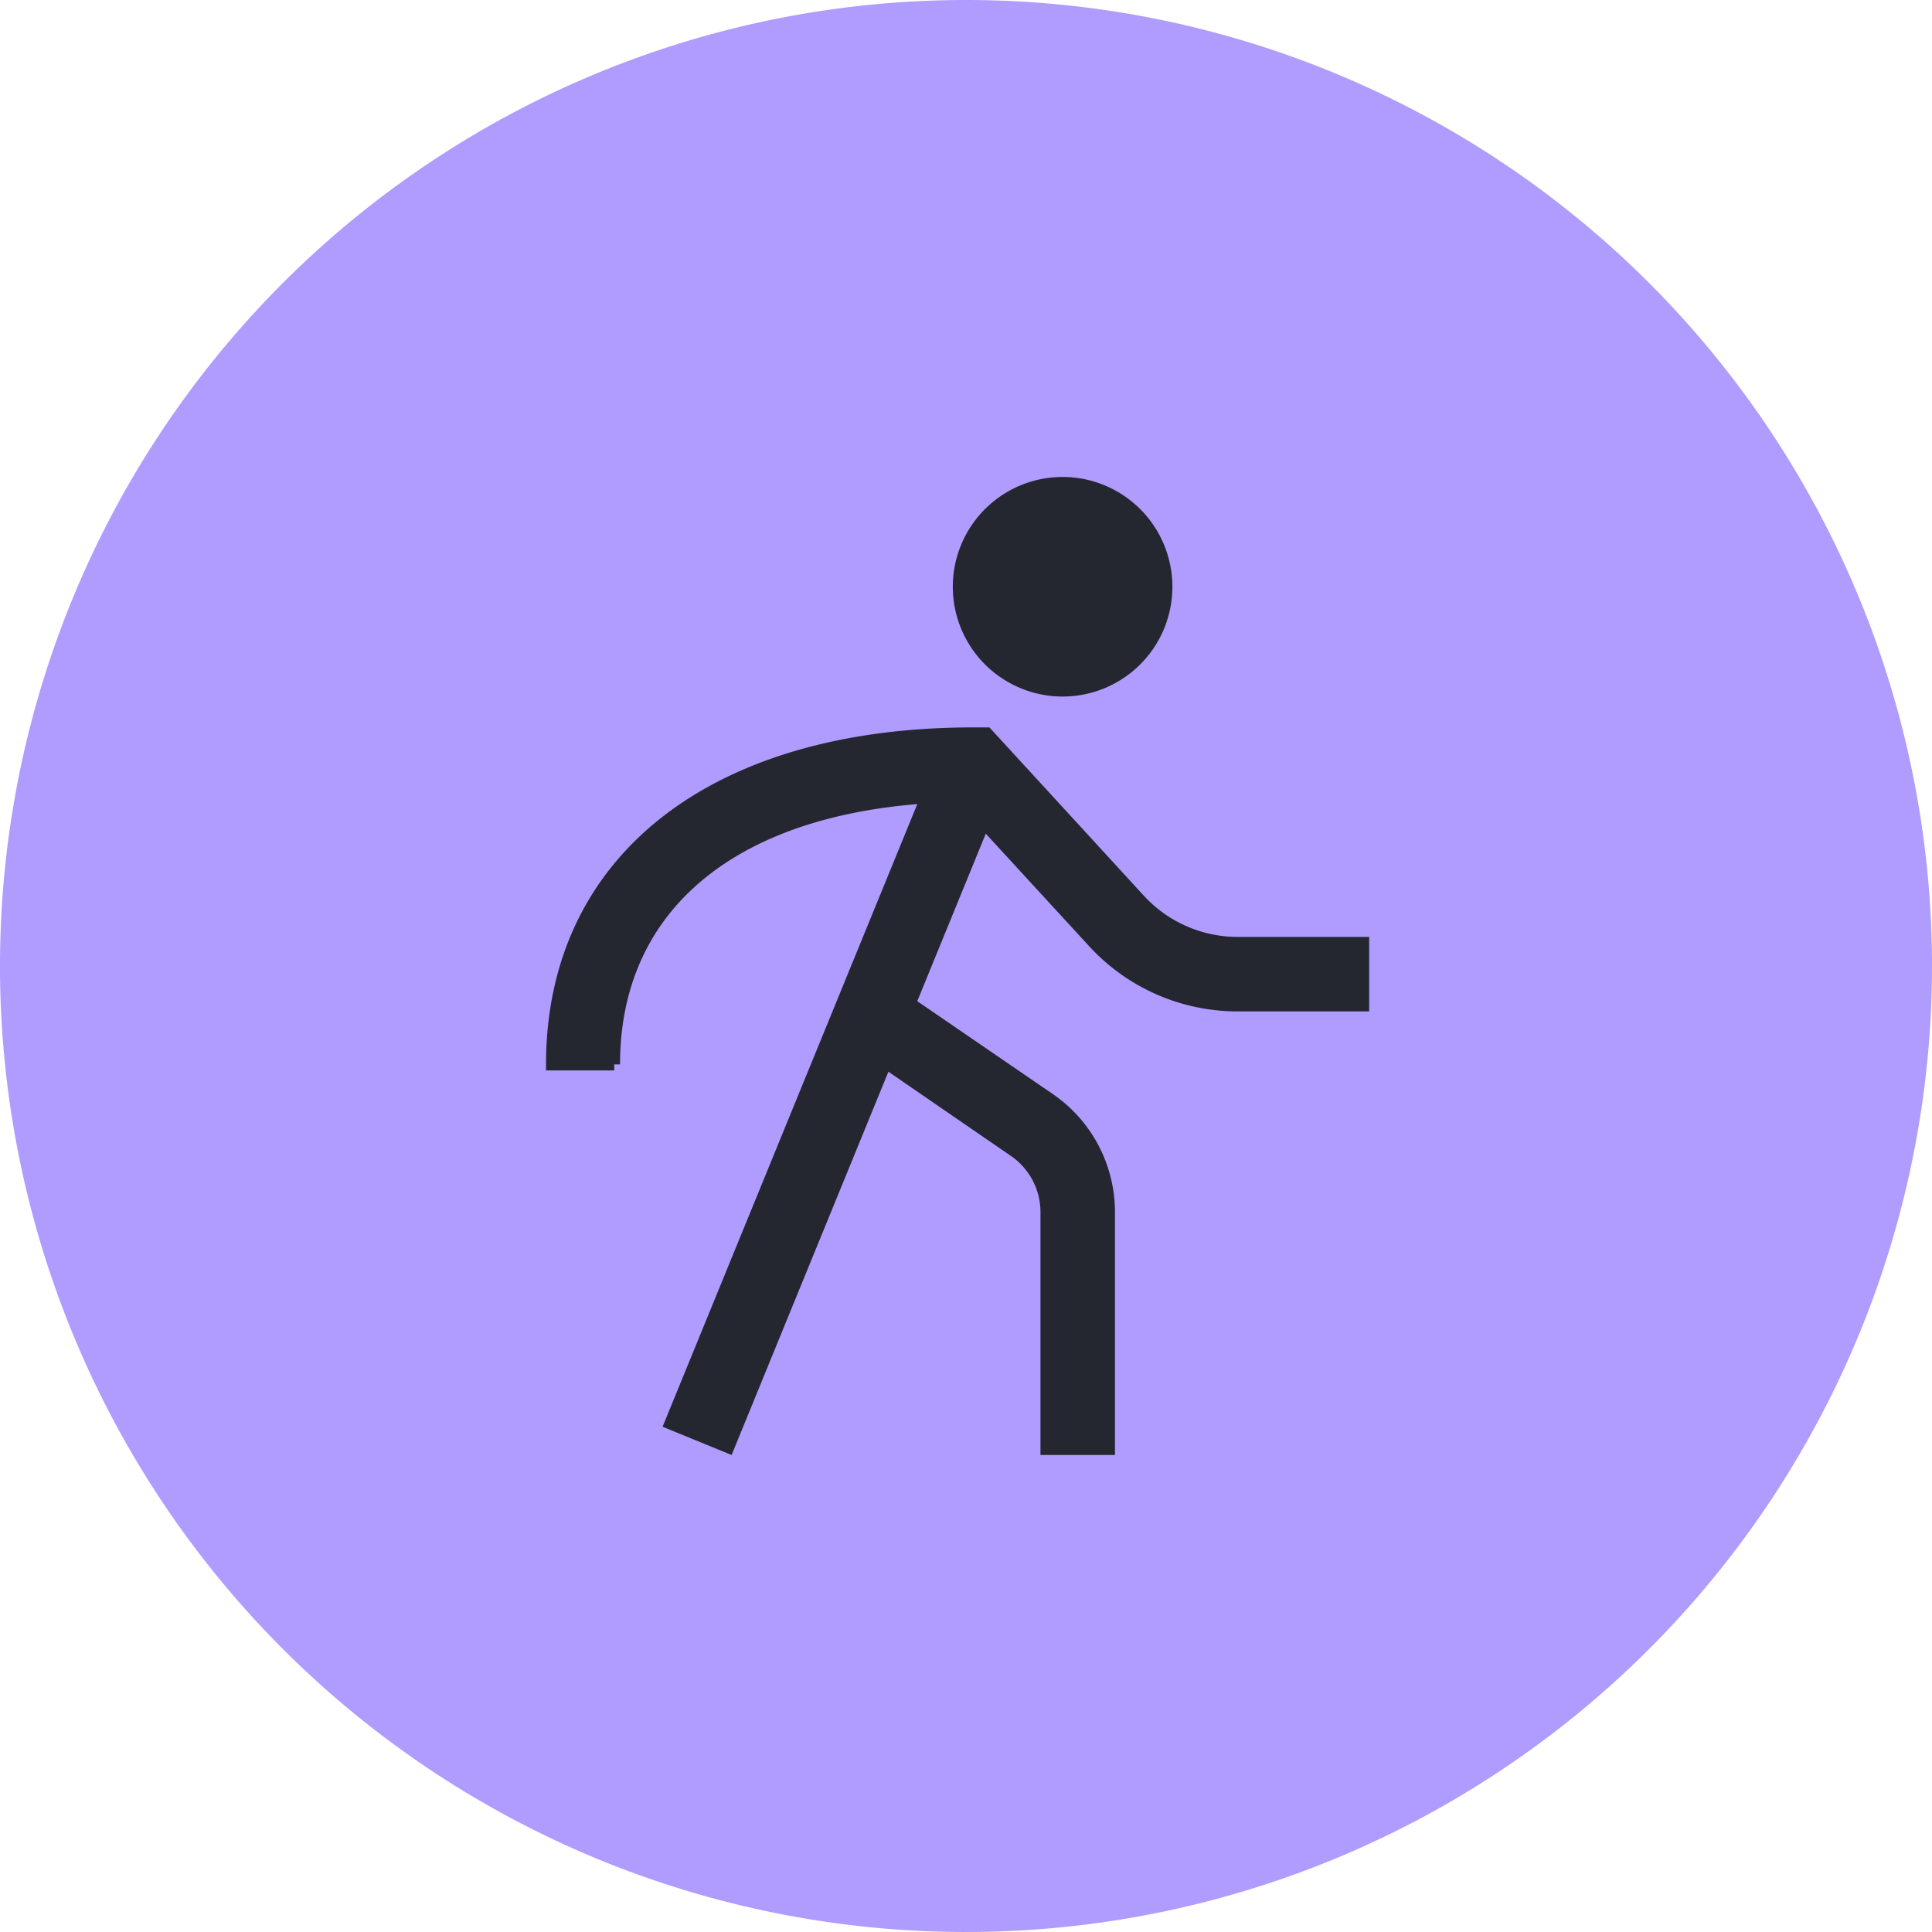
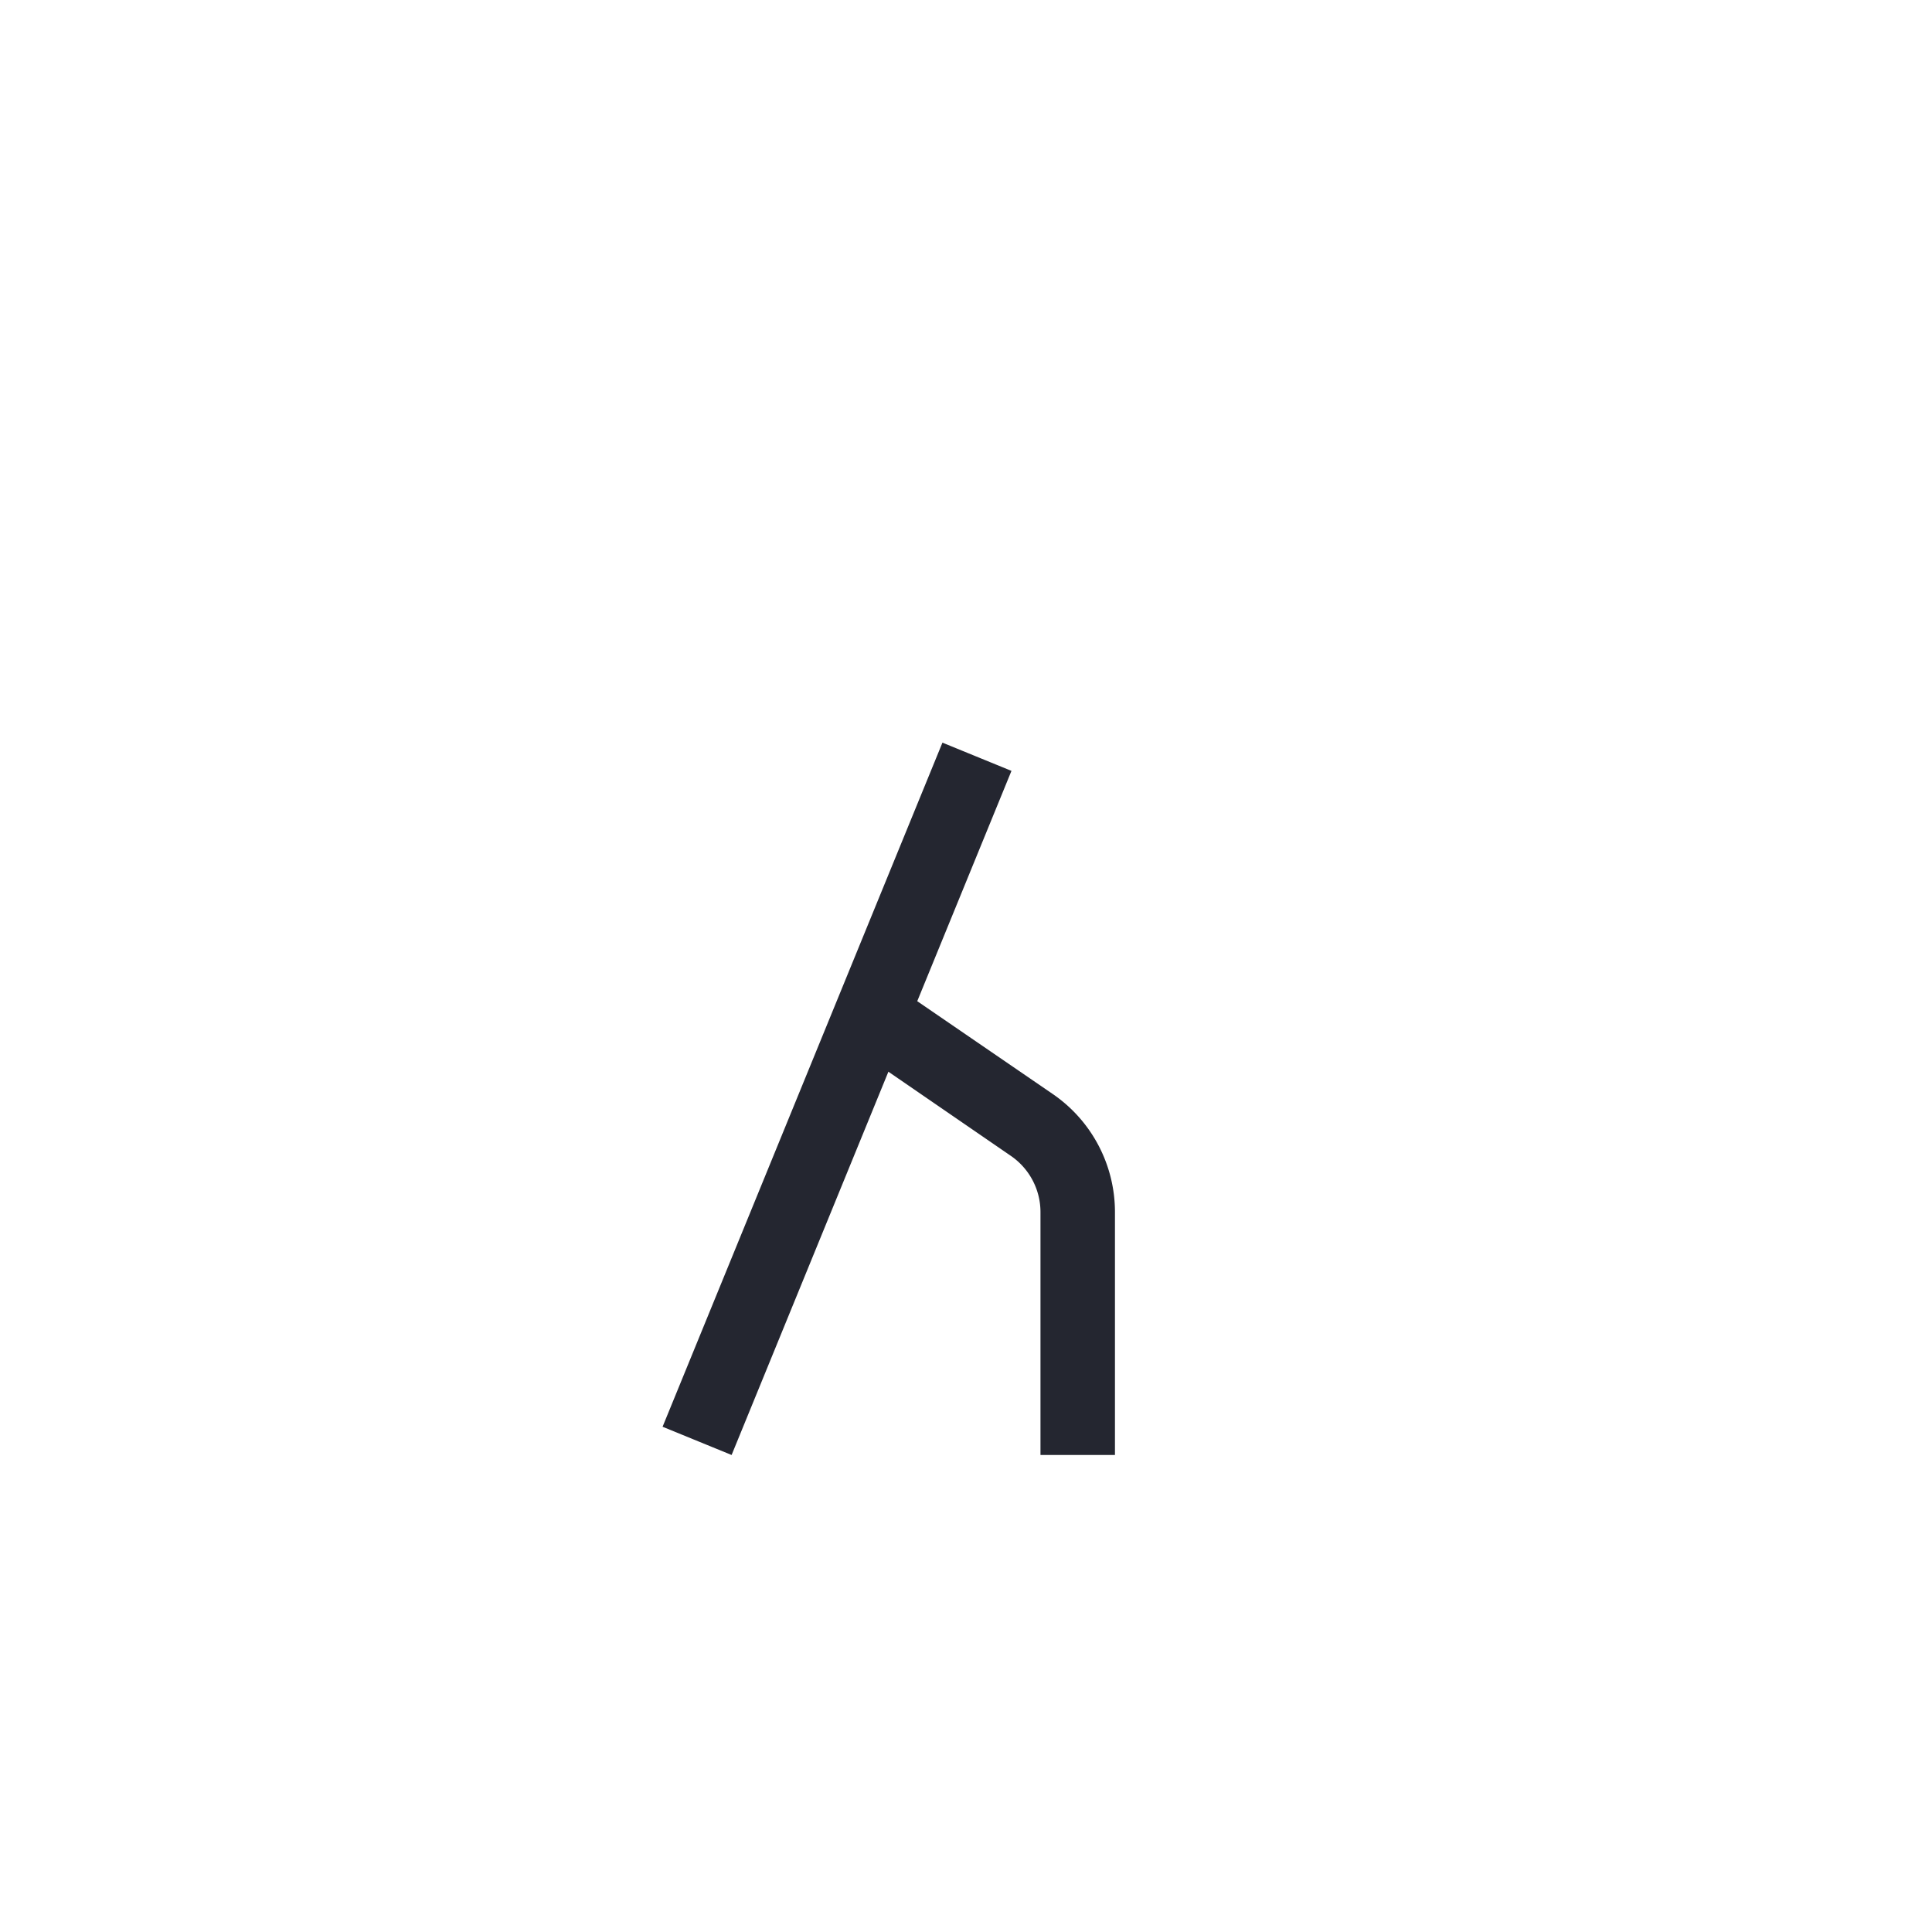
<svg xmlns="http://www.w3.org/2000/svg" id="recreation" width="40" height="40" viewBox="0 0 40 40">
-   <path id="Path_6737" data-name="Path 6737" d="M40,20A20,20,0,1,1,20,0,20,20,0,0,1,40,20" fill="#b09bff" />
  <g id="Group_6277" data-name="Group 6277" transform="translate(11.43 10)">
-     <path id="Path_6734" data-name="Path 6734" d="M11.54,5.332A2.148,2.148,0,1,1,9.391,3.183,2.149,2.149,0,0,1,11.54,5.332" transform="translate(1.178 -3.183)" fill="#242630" stroke="#242630" stroke-width="0.25" />
-     <path id="Path_6735" data-name="Path 6735" d="M4.954,12.239H3.667c0-4.227,3.341-6.852,8.719-6.852h.281l3.162,3.446a2.761,2.761,0,0,0,2.03.892h2.6v1.292h-2.6A4.047,4.047,0,0,1,14.88,9.709L12.1,6.682c-4.484.083-7.151,2.147-7.151,5.557" transform="translate(-3.667 -0.202)" fill="#242630" stroke="#242630" stroke-width="0.25" />
    <rect id="Rectangle_1907" data-name="Rectangle 1907" width="15.053" height="1.294" transform="translate(2.451 19.471) rotate(-67.751)" fill="#242630" stroke="#242630" stroke-width="0.25" />
    <path id="Path_6736" data-name="Path 6736" d="M11.62,17.174H10.328v-4.9A1.537,1.537,0,0,0,9.656,11L6.309,8.7,7.04,7.636l3.347,2.293A2.838,2.838,0,0,1,11.62,12.27Z" transform="translate(-0.091 2.825)" fill="#242630" stroke="#242630" stroke-width="0.25" />
  </g>
</svg>